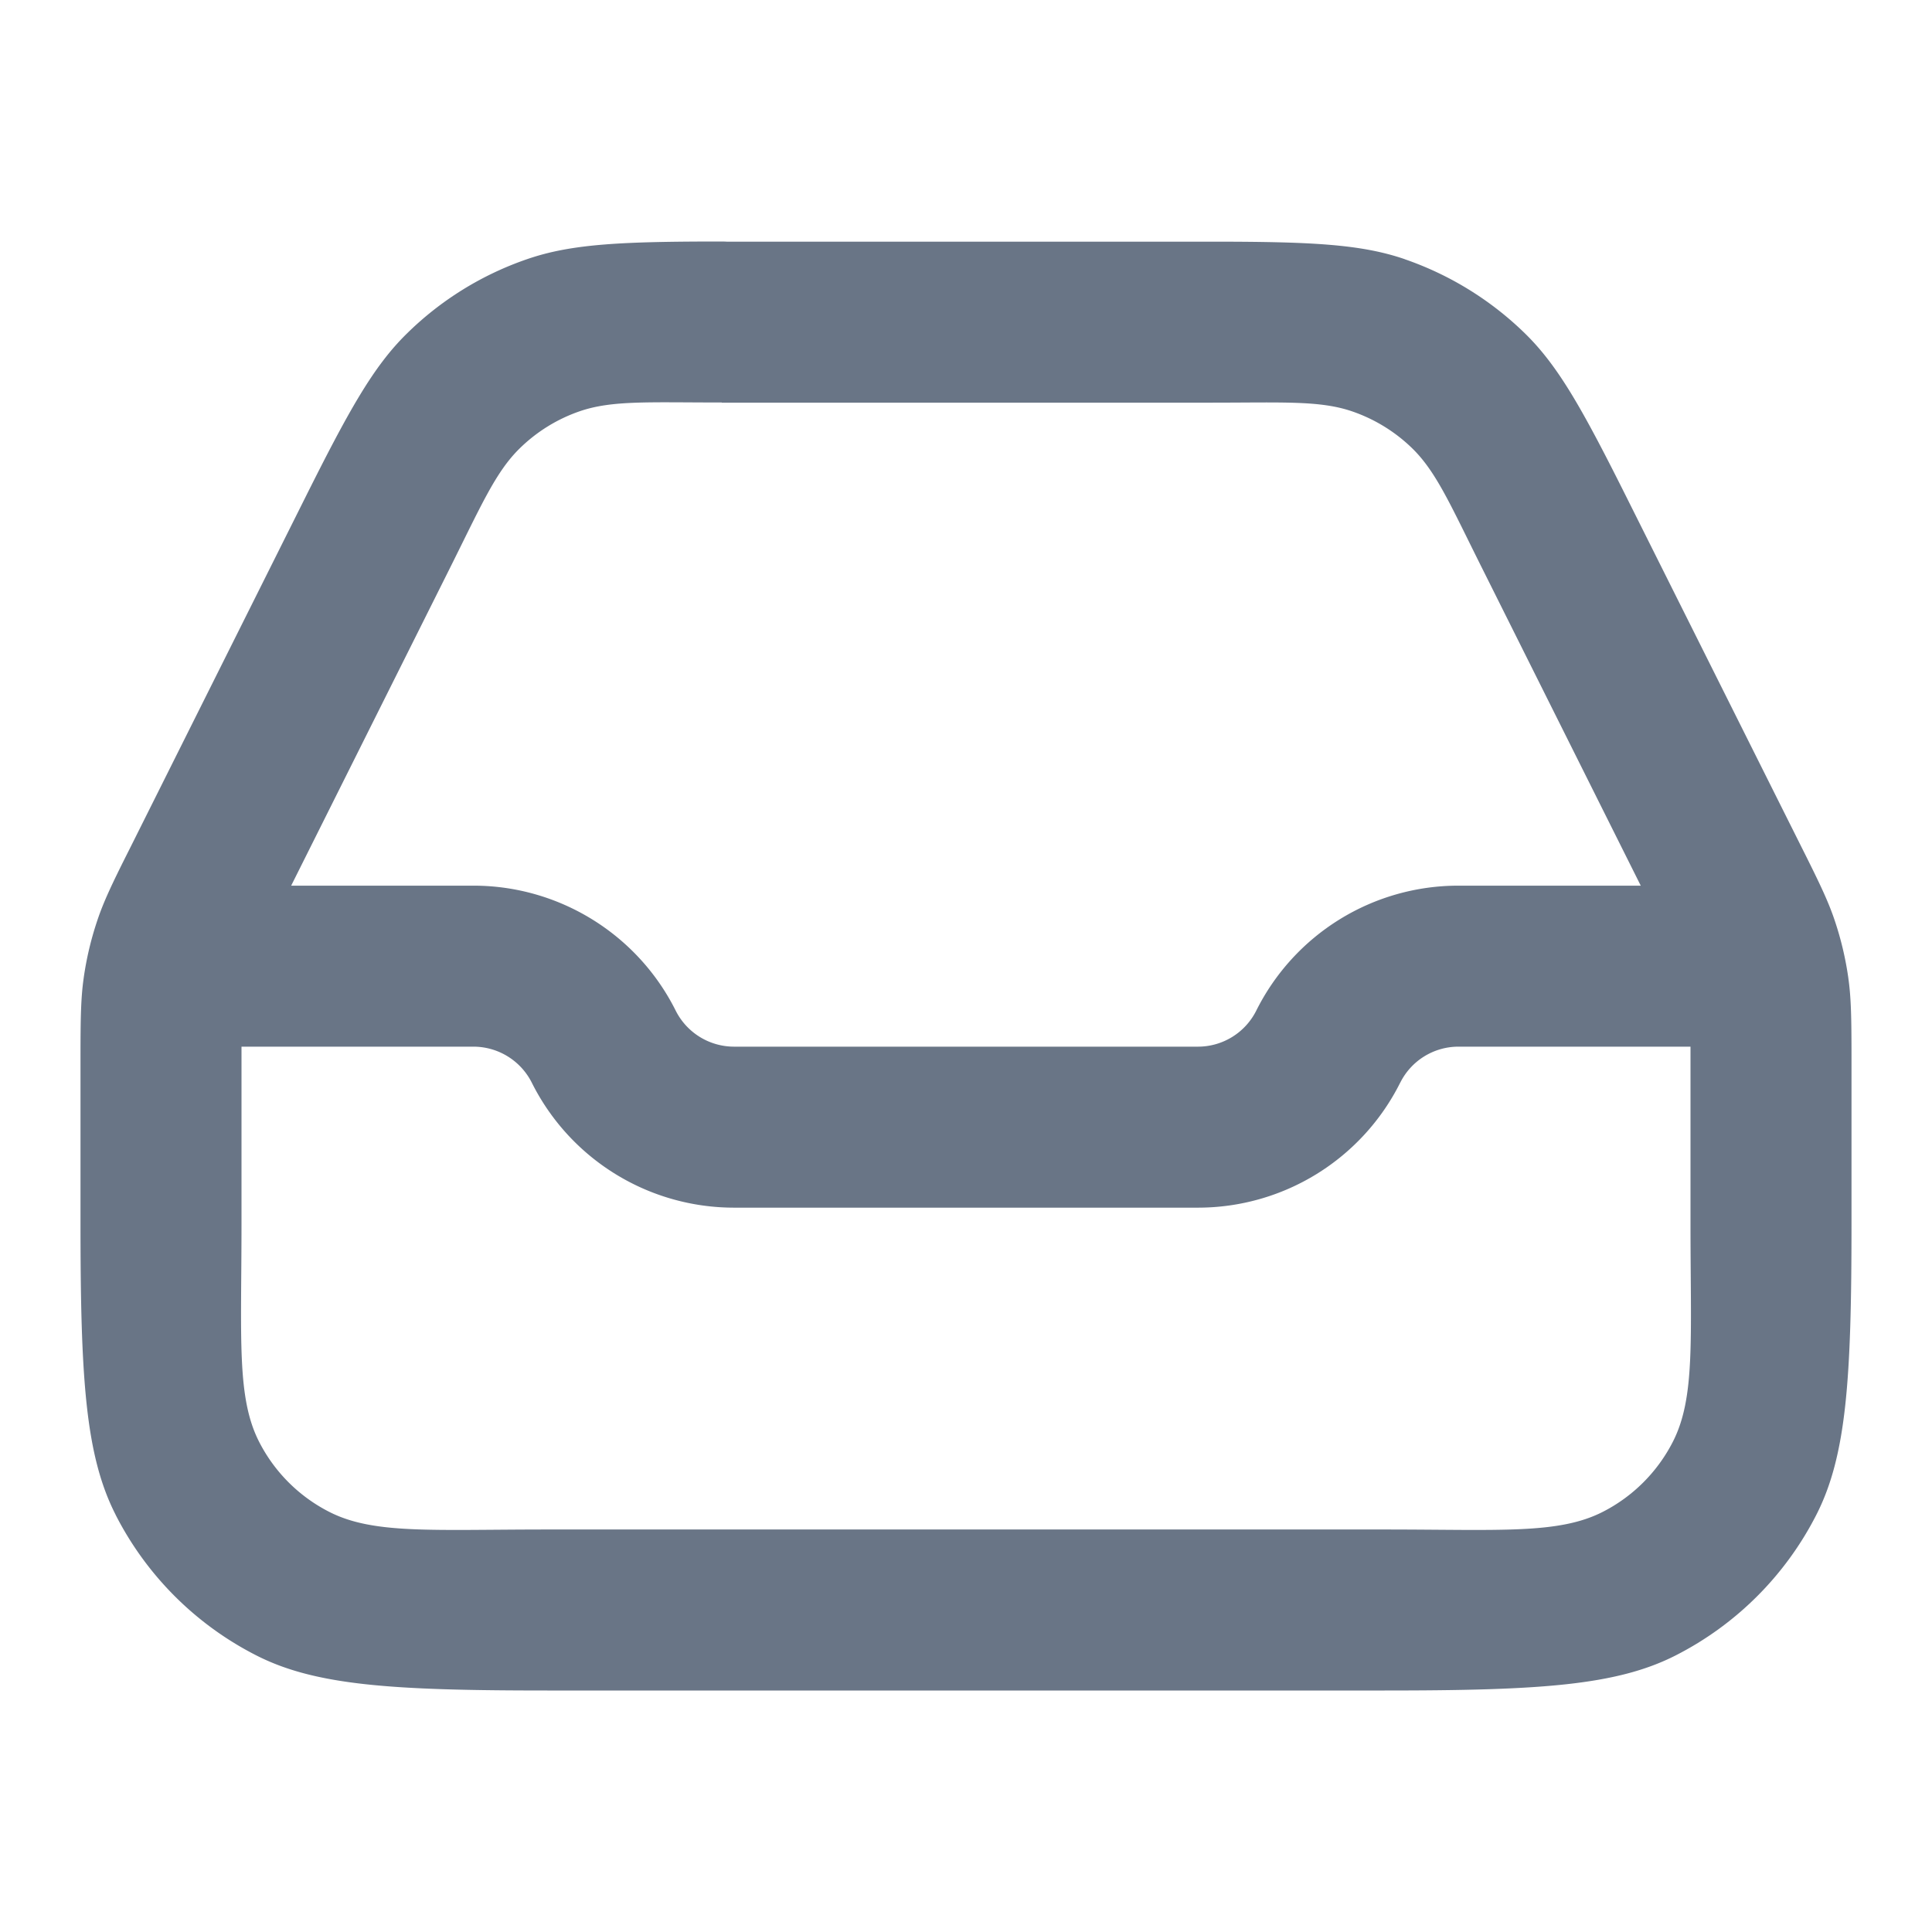
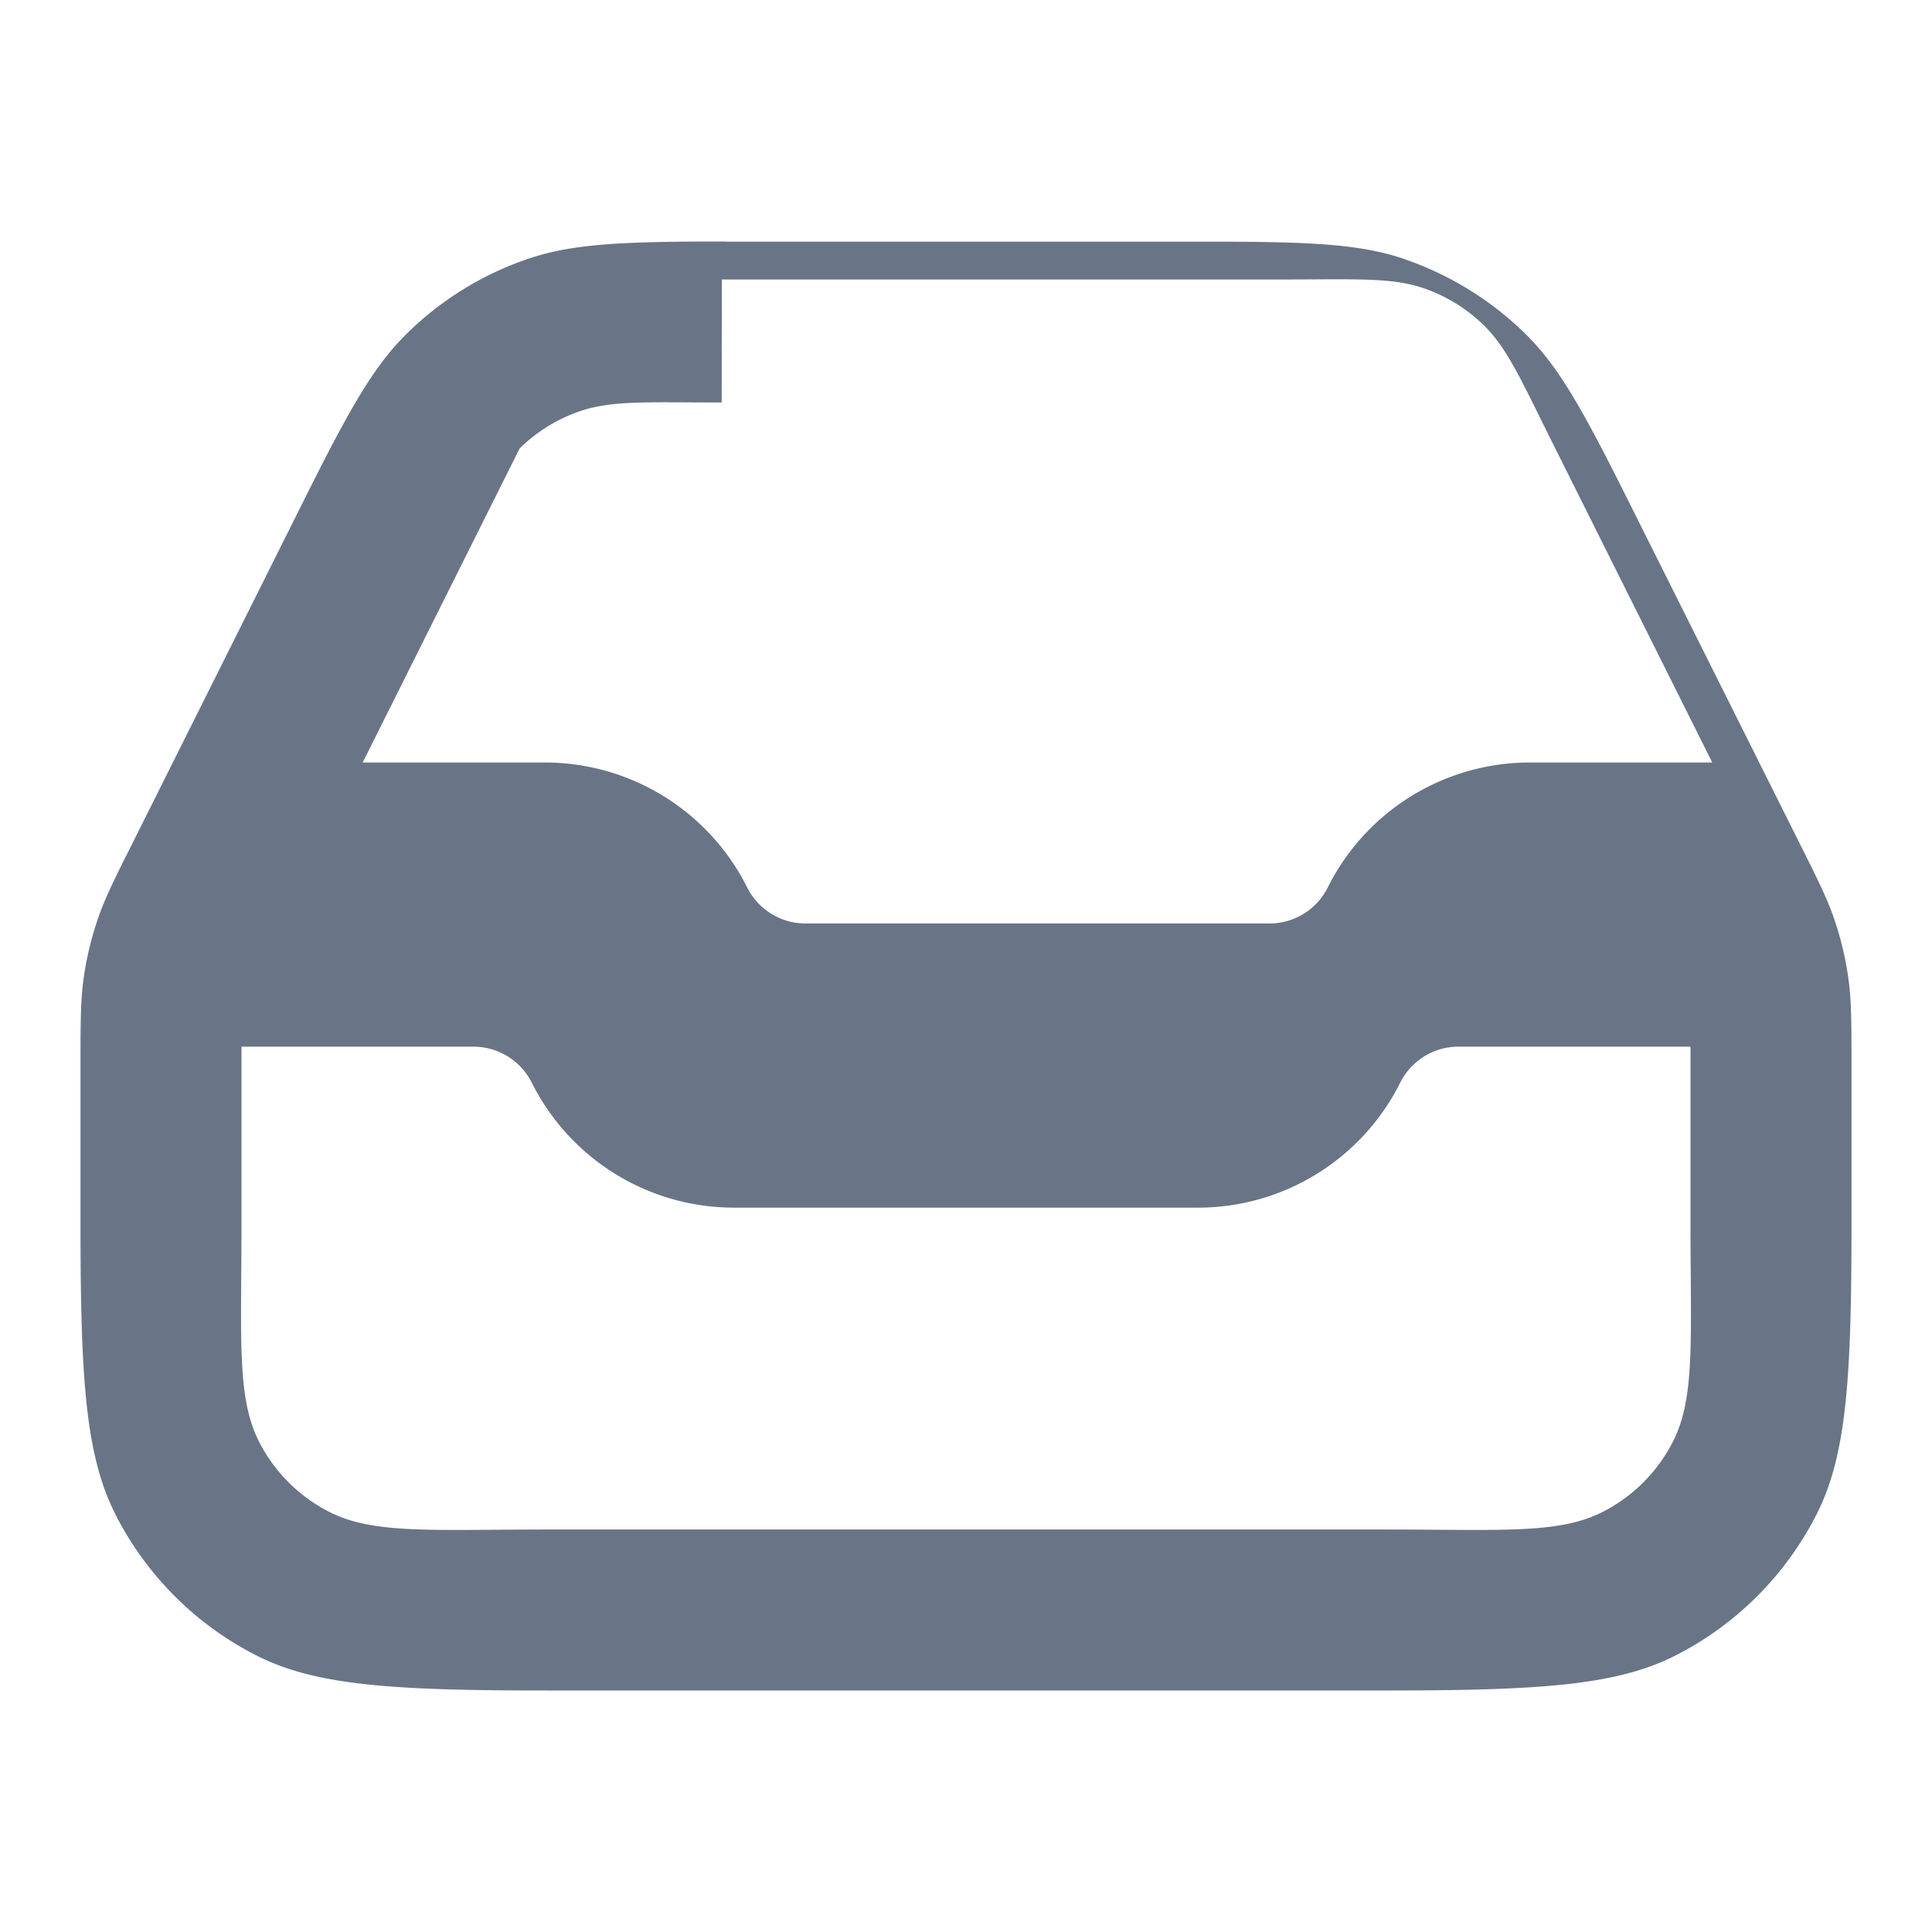
<svg xmlns="http://www.w3.org/2000/svg" xml:space="preserve" fill-rule="evenodd" stroke-linejoin="round" stroke-miterlimit="2" clip-rule="evenodd" viewBox="0 0 24 24" width="24" height="24">
-   <path fill="#697586" d="M9.028 3.002A1.243 1.243 0 0 0 8.967 3c-1.246 0-1.867.029-2.418.219a3.965 3.965 0 0 0-1.495.925c-.415.407-.718.948-1.275 2.063L1.613 10.54c-.222.44-.327.663-.404.894a3.98 3.98 0 0 0-.17.719v.001c-.034.24-.039.487-.039.979V15.2c0 1.924.061 2.88.436 3.616v.001a3.994 3.994 0 0 0 1.748 1.747C3.92 20.939 4.875 21 6.8 21h10.4c1.925 0 2.88-.061 3.616-.436a3.996 3.996 0 0 0 1.748-1.748c.375-.736.436-1.691.436-3.616v-2.067c0-.492-.005-.739-.039-.98v-.002a4 4 0 0 0-.171-.721c-.077-.229-.183-.453-.403-.891l-2.166-4.331c-.557-1.115-.859-1.657-1.276-2.065l-.001-.001a4.008 4.008 0 0 0-1.494-.922l-.001-.001c-.55-.188-1.171-.217-2.416-.217H9.028ZM3 13.002V15.2c0 1.436-.061 2.16.218 2.709.192.377.498.682.874.873.549.279 1.272.218 2.708.218h10.4c1.436 0 2.159.061 2.708-.218.376-.191.682-.497.874-.874.279-.549.218-1.272.218-2.708V13.002h-2.882a.808.808 0 0 0-.723.446l-.001.001a2.809 2.809 0 0 1-2.512 1.553H9.118a2.809 2.809 0 0 1-2.512-1.553.812.812 0 0 0-.724-.447H3ZM8.965 5c-.907 0-1.363-.029-1.764.109a1.99 1.99 0 0 0-.745.461l-.001.001c-.303.297-.481.717-.888 1.53l-1.95 3.901h2.265c1.062 0 2.037.602 2.512 1.553a.812.812 0 0 0 .724.447h5.764a.81.81 0 0 0 .723-.446 2.806 2.806 0 0 1 2.513-1.554h2.264l-1.949-3.9c-.407-.812-.584-1.233-.888-1.531a2 2 0 0 0-.746-.46c-.401-.138-.858-.109-1.766-.109H8.967L8.965 5Z" />
+   <path fill="#697586" d="M9.028 3.002A1.243 1.243 0 0 0 8.967 3c-1.246 0-1.867.029-2.418.219a3.965 3.965 0 0 0-1.495.925c-.415.407-.718.948-1.275 2.063L1.613 10.54c-.222.44-.327.663-.404.894a3.98 3.98 0 0 0-.17.719v.001c-.034.24-.039.487-.039.979V15.2c0 1.924.061 2.88.436 3.616v.001a3.994 3.994 0 0 0 1.748 1.747C3.92 20.939 4.875 21 6.8 21h10.4c1.925 0 2.88-.061 3.616-.436a3.996 3.996 0 0 0 1.748-1.748c.375-.736.436-1.691.436-3.616v-2.067c0-.492-.005-.739-.039-.98v-.002a4 4 0 0 0-.171-.721c-.077-.229-.183-.453-.403-.891l-2.166-4.331c-.557-1.115-.859-1.657-1.276-2.065l-.001-.001a4.008 4.008 0 0 0-1.494-.922l-.001-.001c-.55-.188-1.171-.217-2.416-.217H9.028ZM3 13.002V15.2c0 1.436-.061 2.16.218 2.709.192.377.498.682.874.873.549.279 1.272.218 2.708.218h10.4c1.436 0 2.159.061 2.708-.218.376-.191.682-.497.874-.874.279-.549.218-1.272.218-2.708V13.002h-2.882a.808.808 0 0 0-.723.446l-.001.001a2.809 2.809 0 0 1-2.512 1.553H9.118a2.809 2.809 0 0 1-2.512-1.553.812.812 0 0 0-.724-.447H3ZM8.965 5c-.907 0-1.363-.029-1.764.109a1.99 1.99 0 0 0-.745.461l-.001.001l-1.95 3.901h2.265c1.062 0 2.037.602 2.512 1.553a.812.812 0 0 0 .724.447h5.764a.81.81 0 0 0 .723-.446 2.806 2.806 0 0 1 2.513-1.554h2.264l-1.949-3.9c-.407-.812-.584-1.233-.888-1.531a2 2 0 0 0-.746-.46c-.401-.138-.858-.109-1.766-.109H8.967L8.965 5Z" />
</svg>